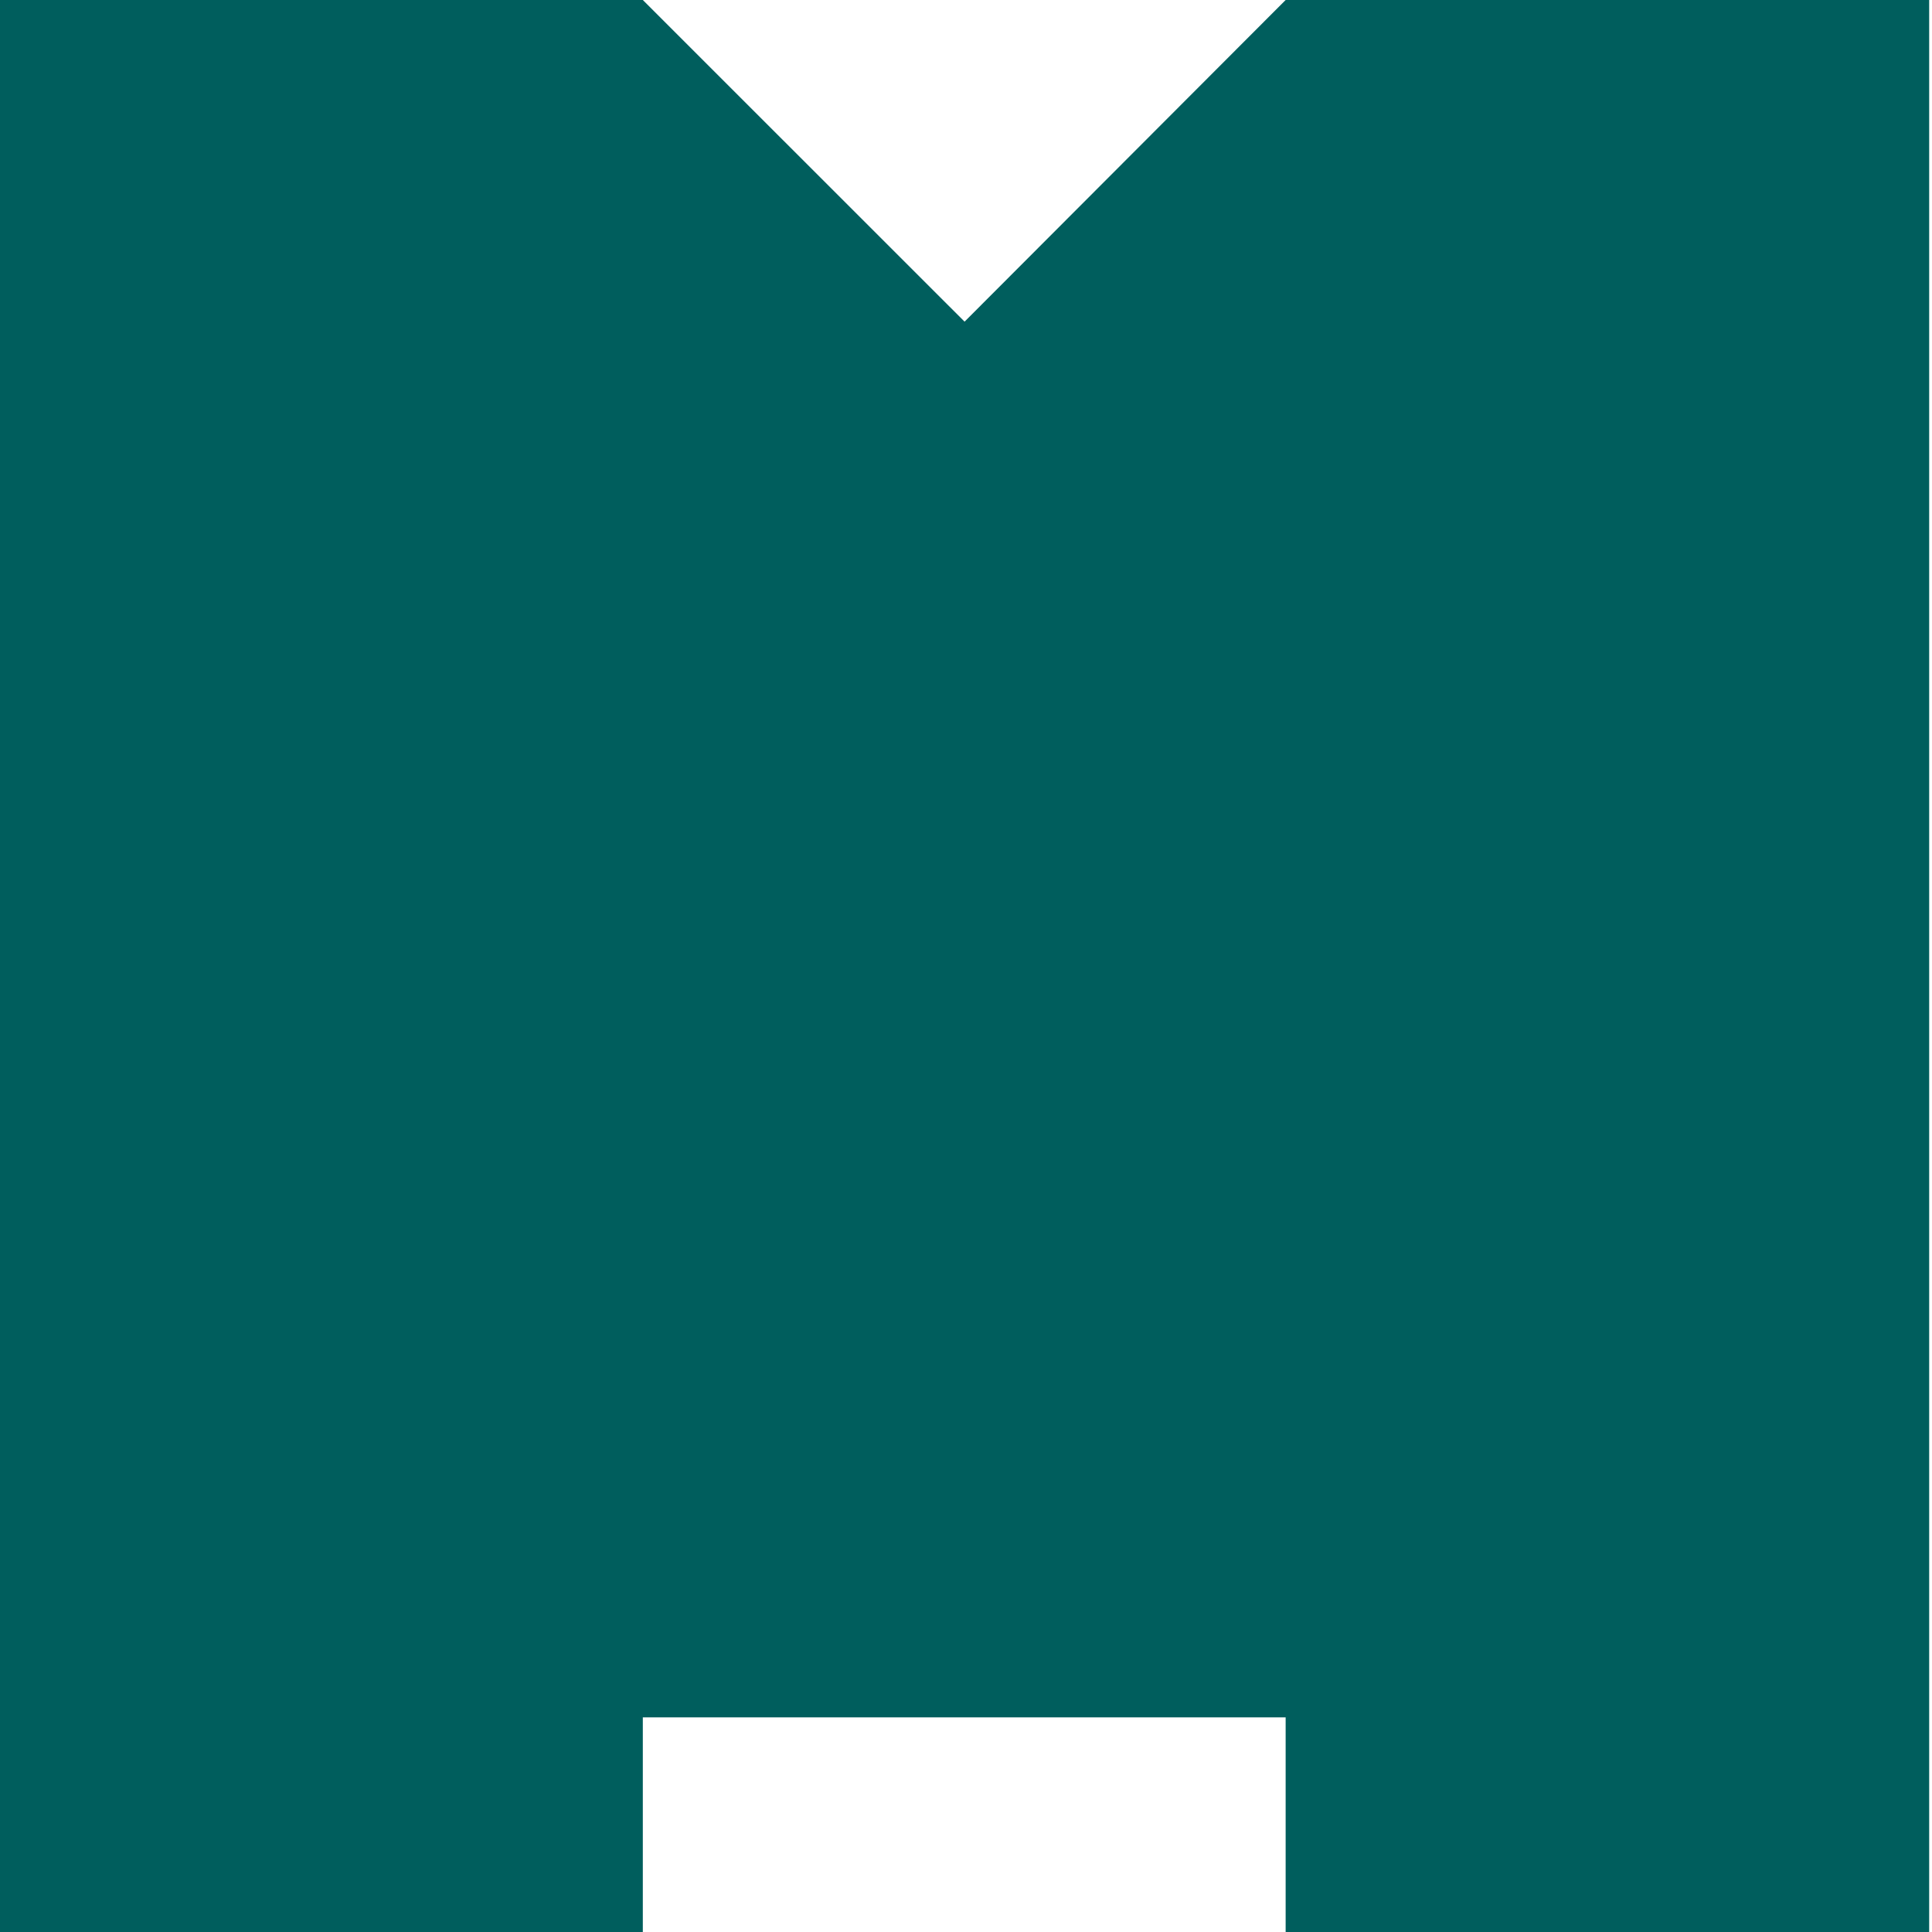
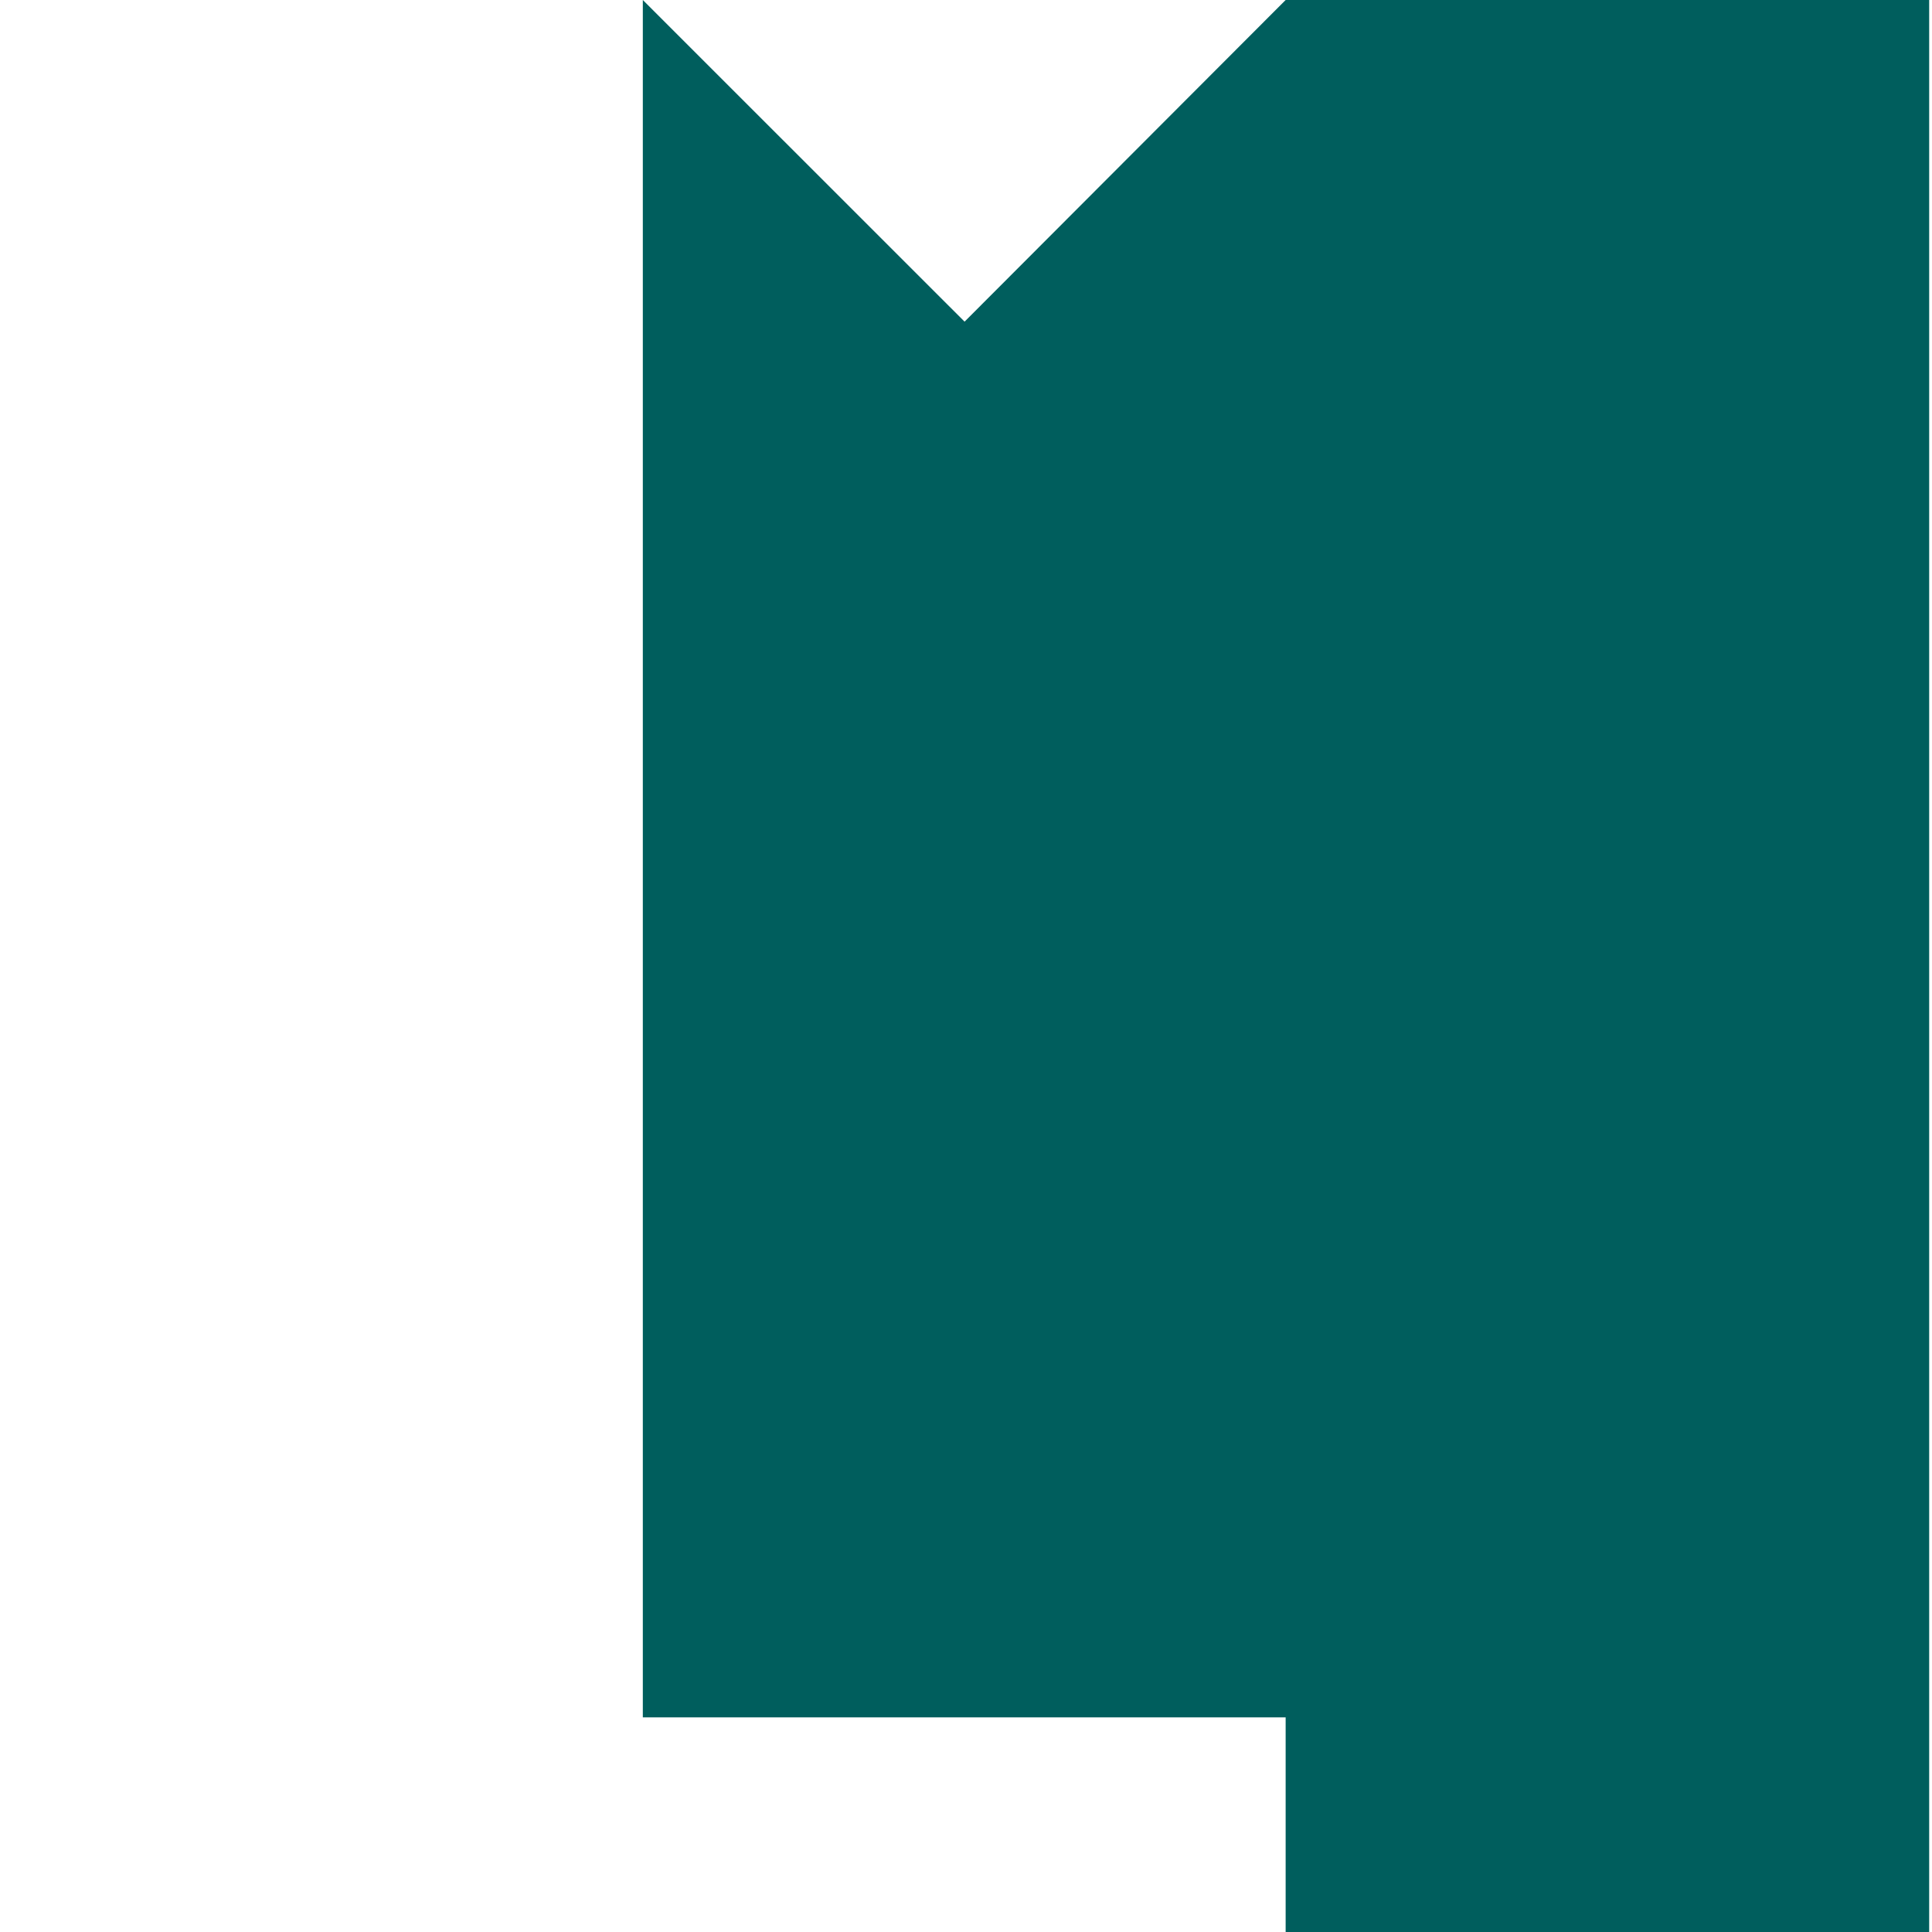
<svg xmlns="http://www.w3.org/2000/svg" width="76" height="76" viewBox="0 0 76 76" fill="none">
-   <path d="M50.574 0L37.944 12.653L25.287 0H0V76H25.287V67.556H50.574V76H75.889V0H50.574Z" fill="#005E5D" />
+   <path d="M50.574 0L37.944 12.653L25.287 0H0H25.287V67.556H50.574V76H75.889V0H50.574Z" fill="#005E5D" />
</svg>